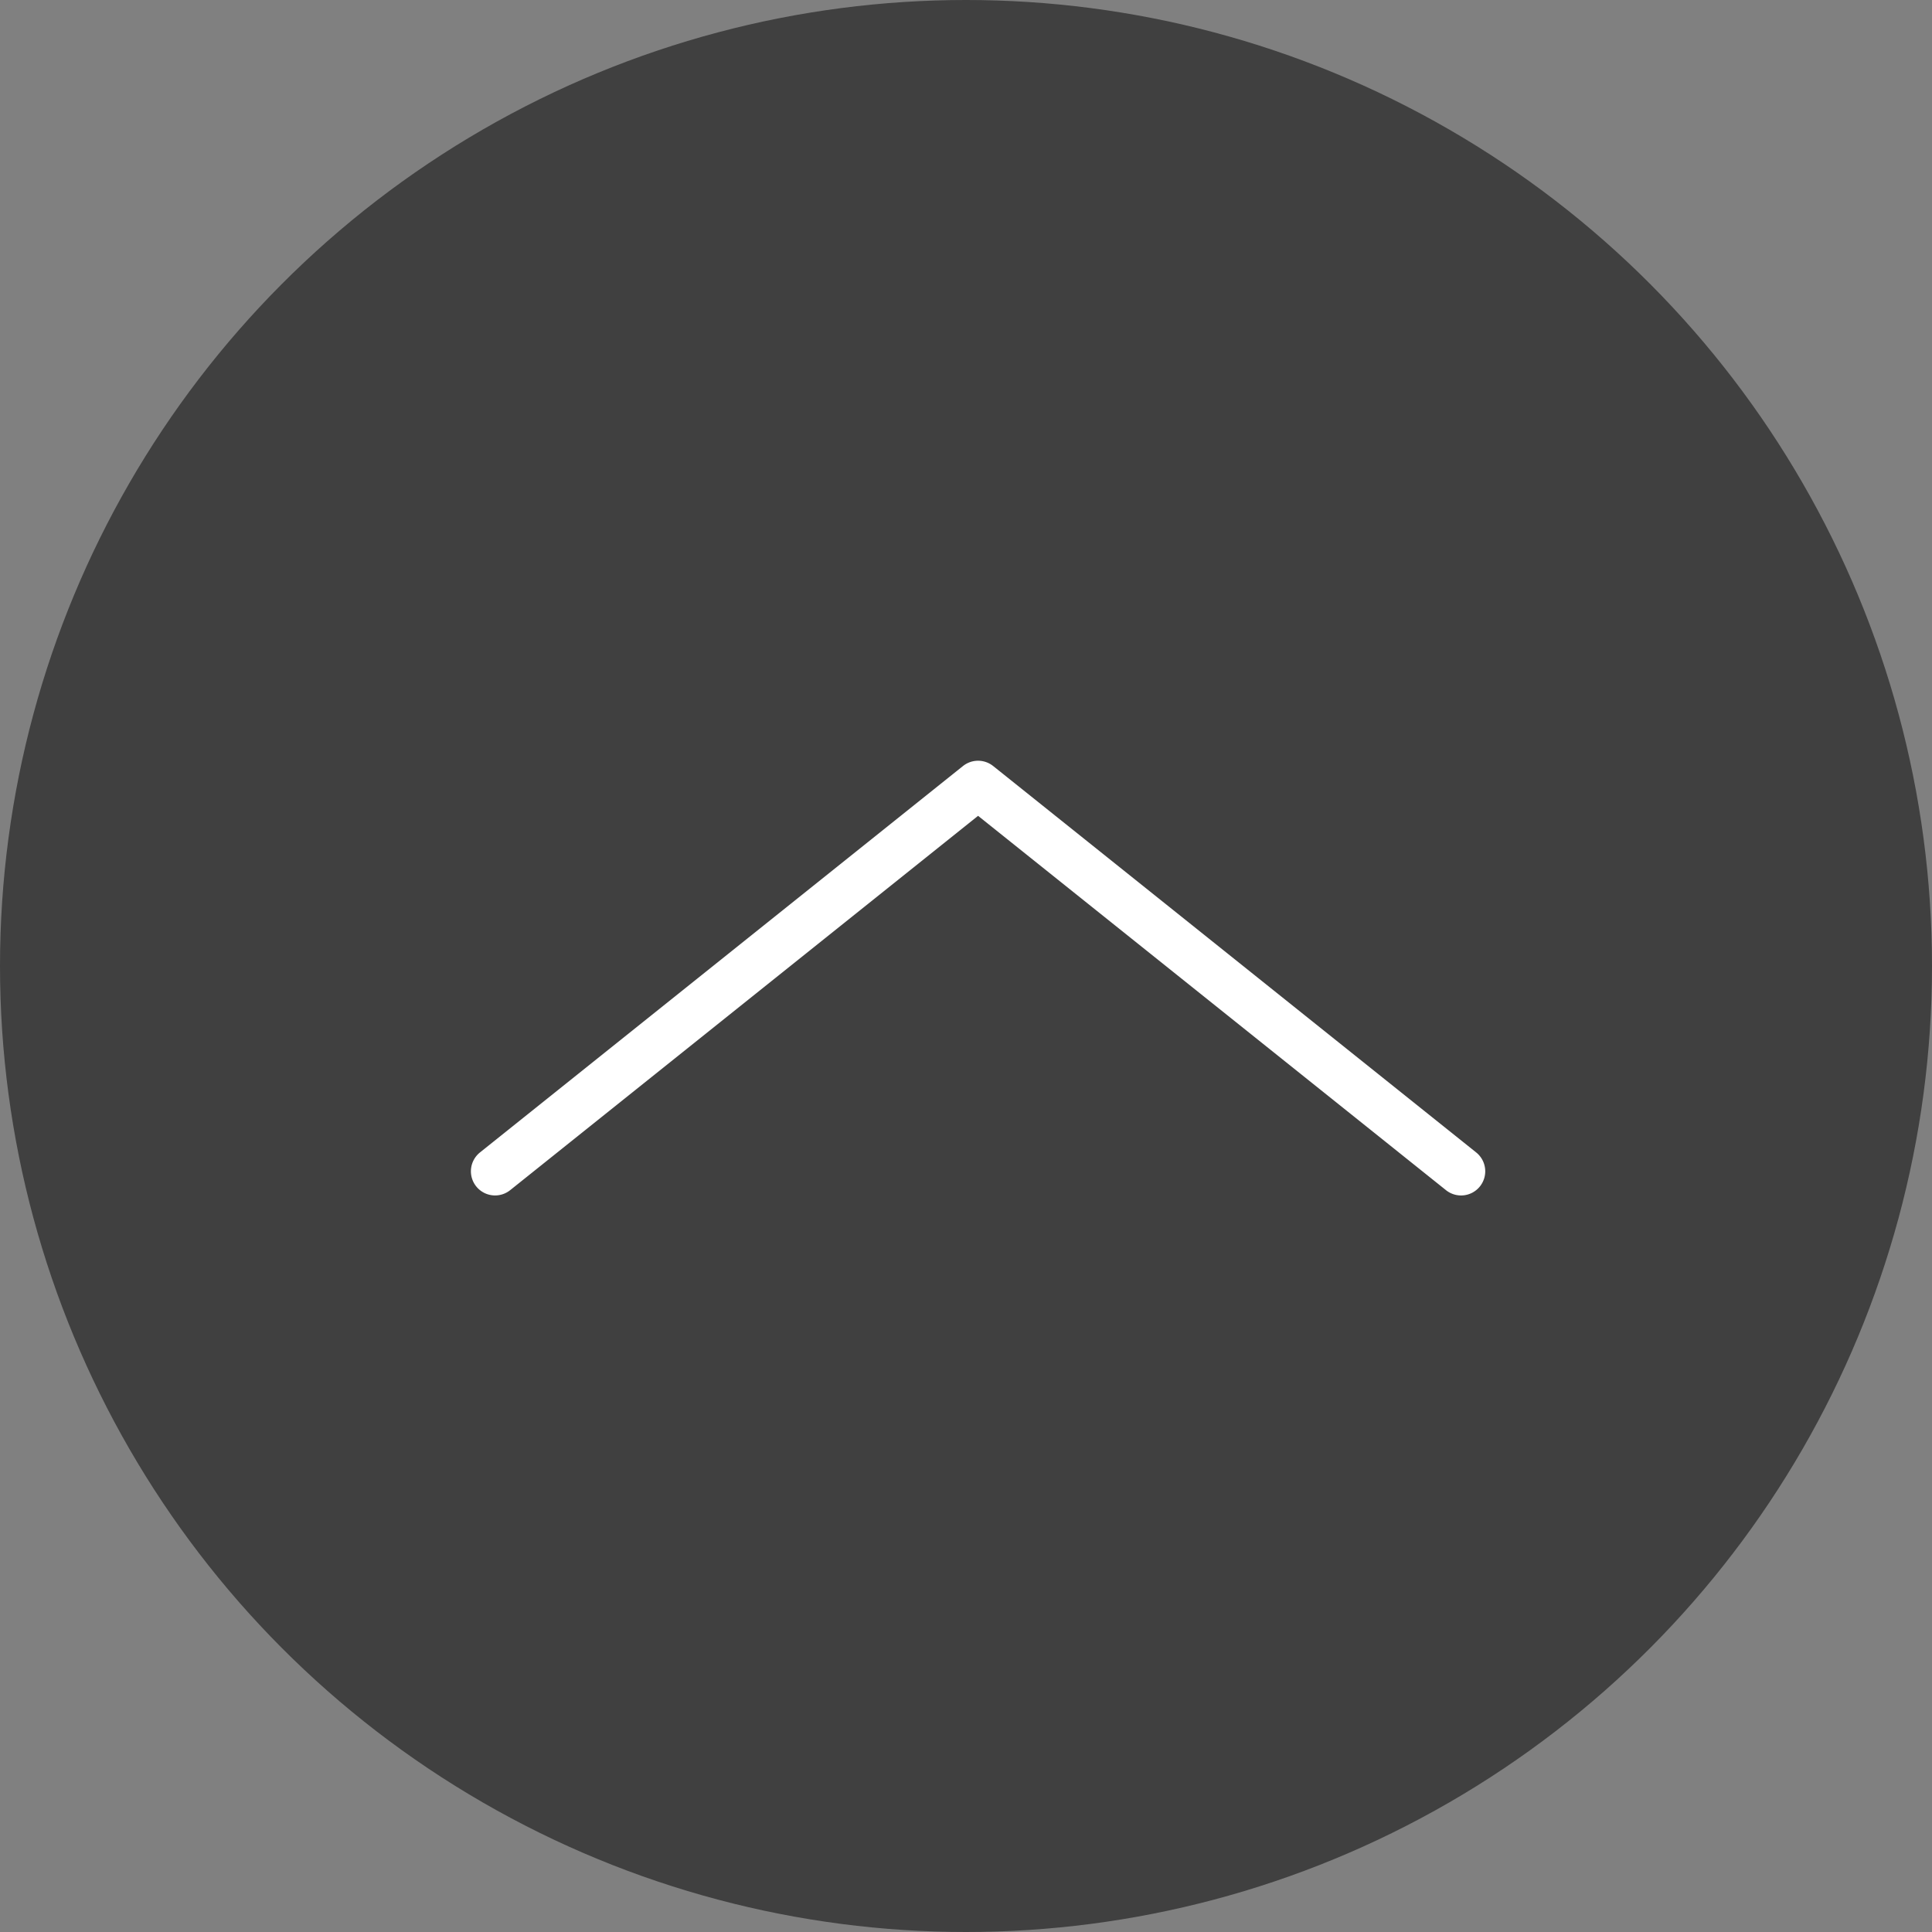
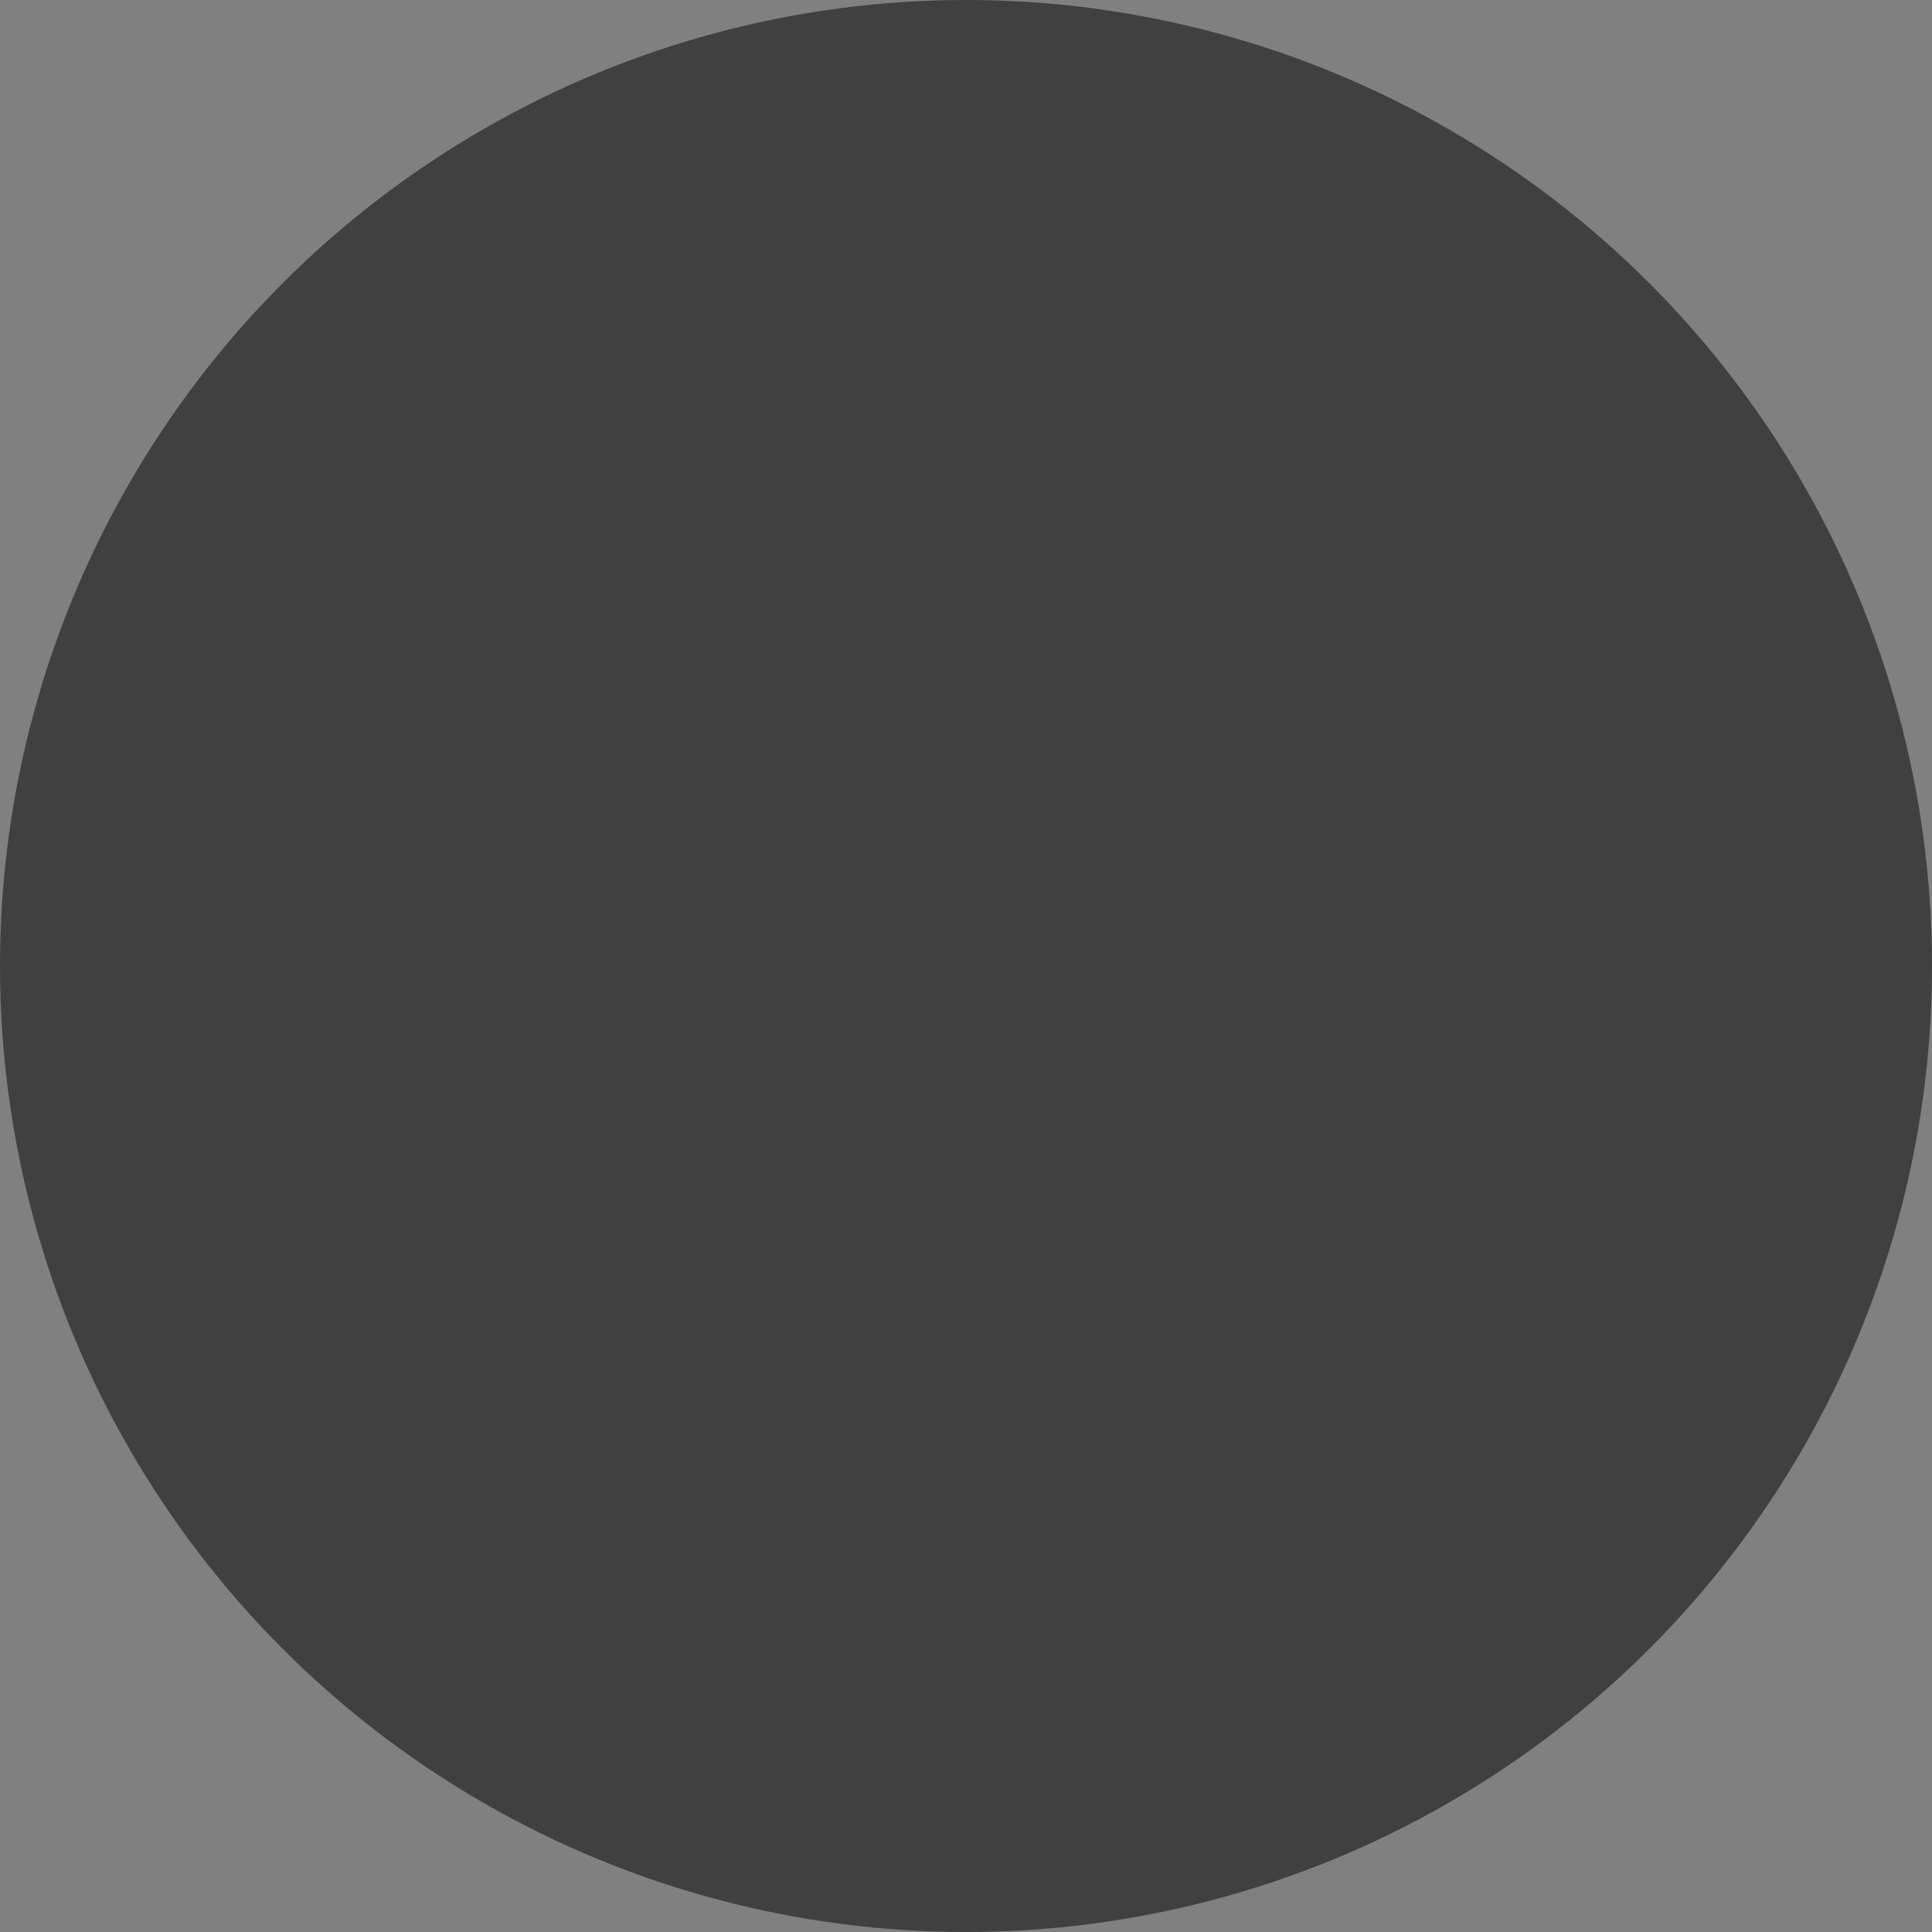
<svg xmlns="http://www.w3.org/2000/svg" width="80" height="80" viewBox="0 0 80 80">
  <rect x="0" y="0" width="80" height="80" fill="#808080" stroke="none" />
  <g transform="translate(-1490 -970)">
    <circle cx="40" cy="40" r="40" transform="translate(1490 970)" fill="#404040" />
-     <path d="M4031.924-2924.1a1,1,0,0,1-.781-.375,1,1,0,0,1,.156-1.406l20-16a1,1,0,0,1,1.25,0l20,16a1,1,0,0,1,.156,1.406,1,1,0,0,1-1.406.156l-19.375-15.5-19.375,15.5A1,1,0,0,1,4031.924-2924.1Z" transform="translate(-2521.424 3943.601)" fill="#fff" />
  </g>
</svg>